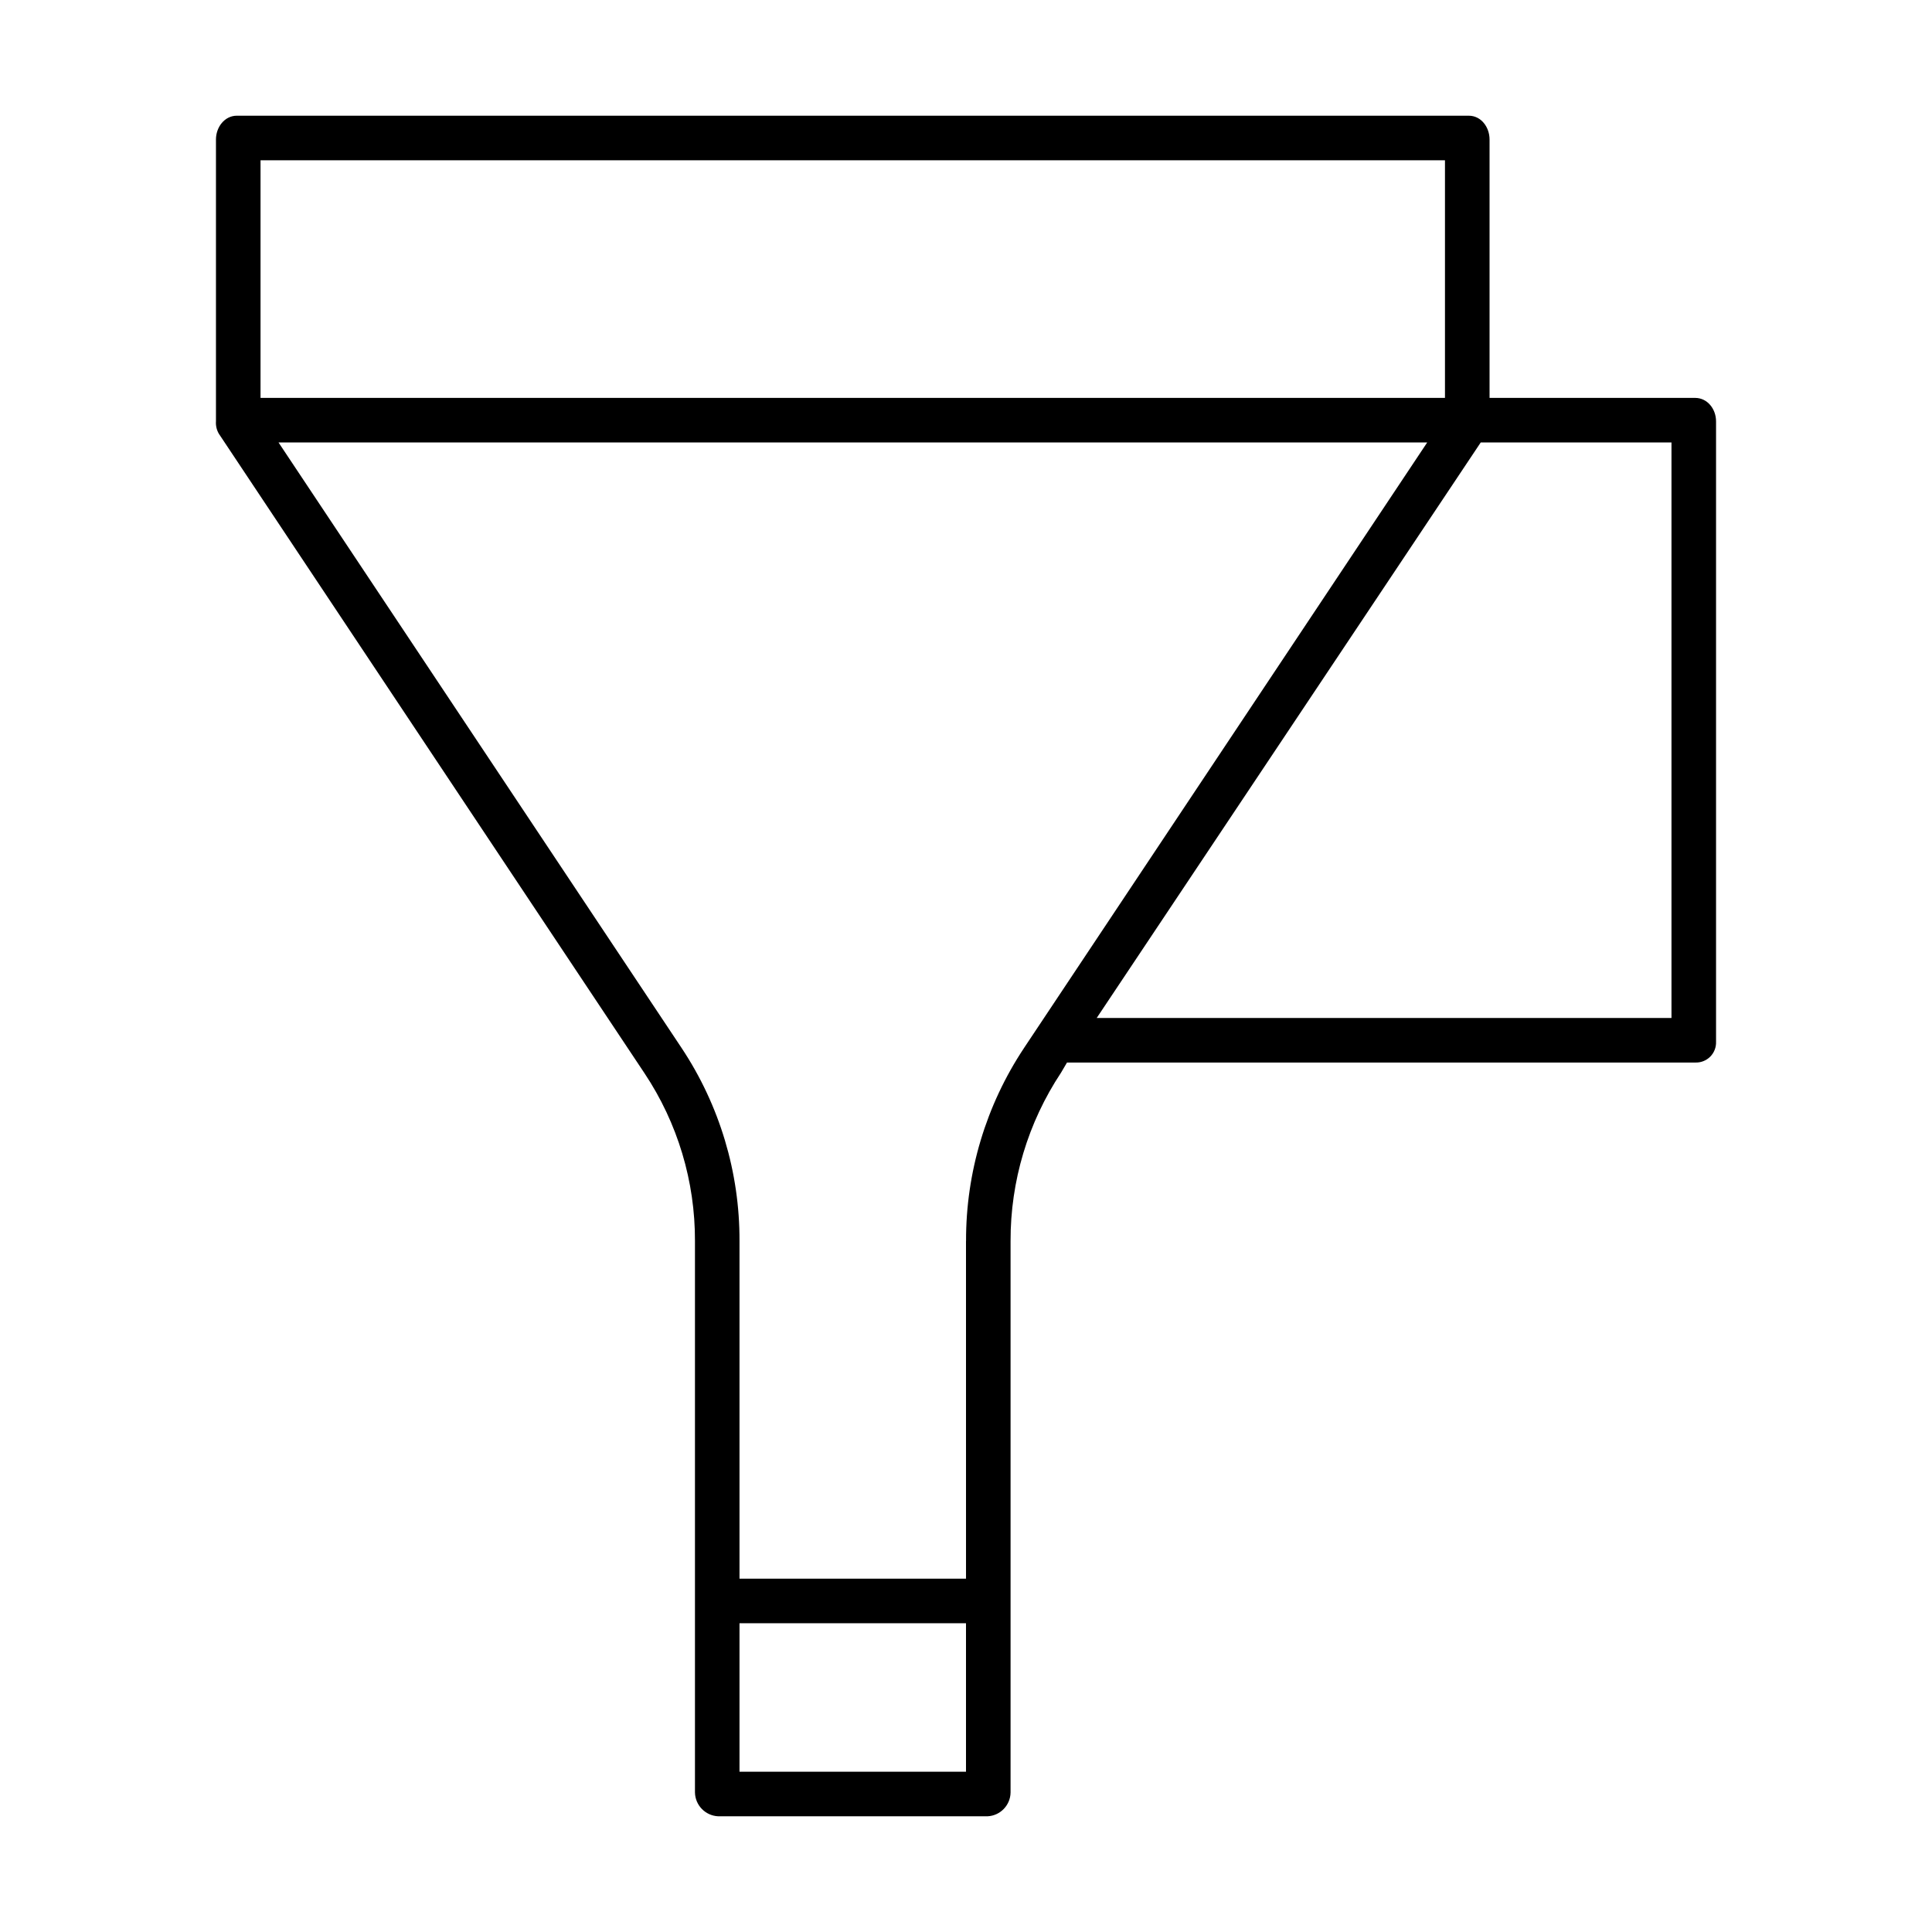
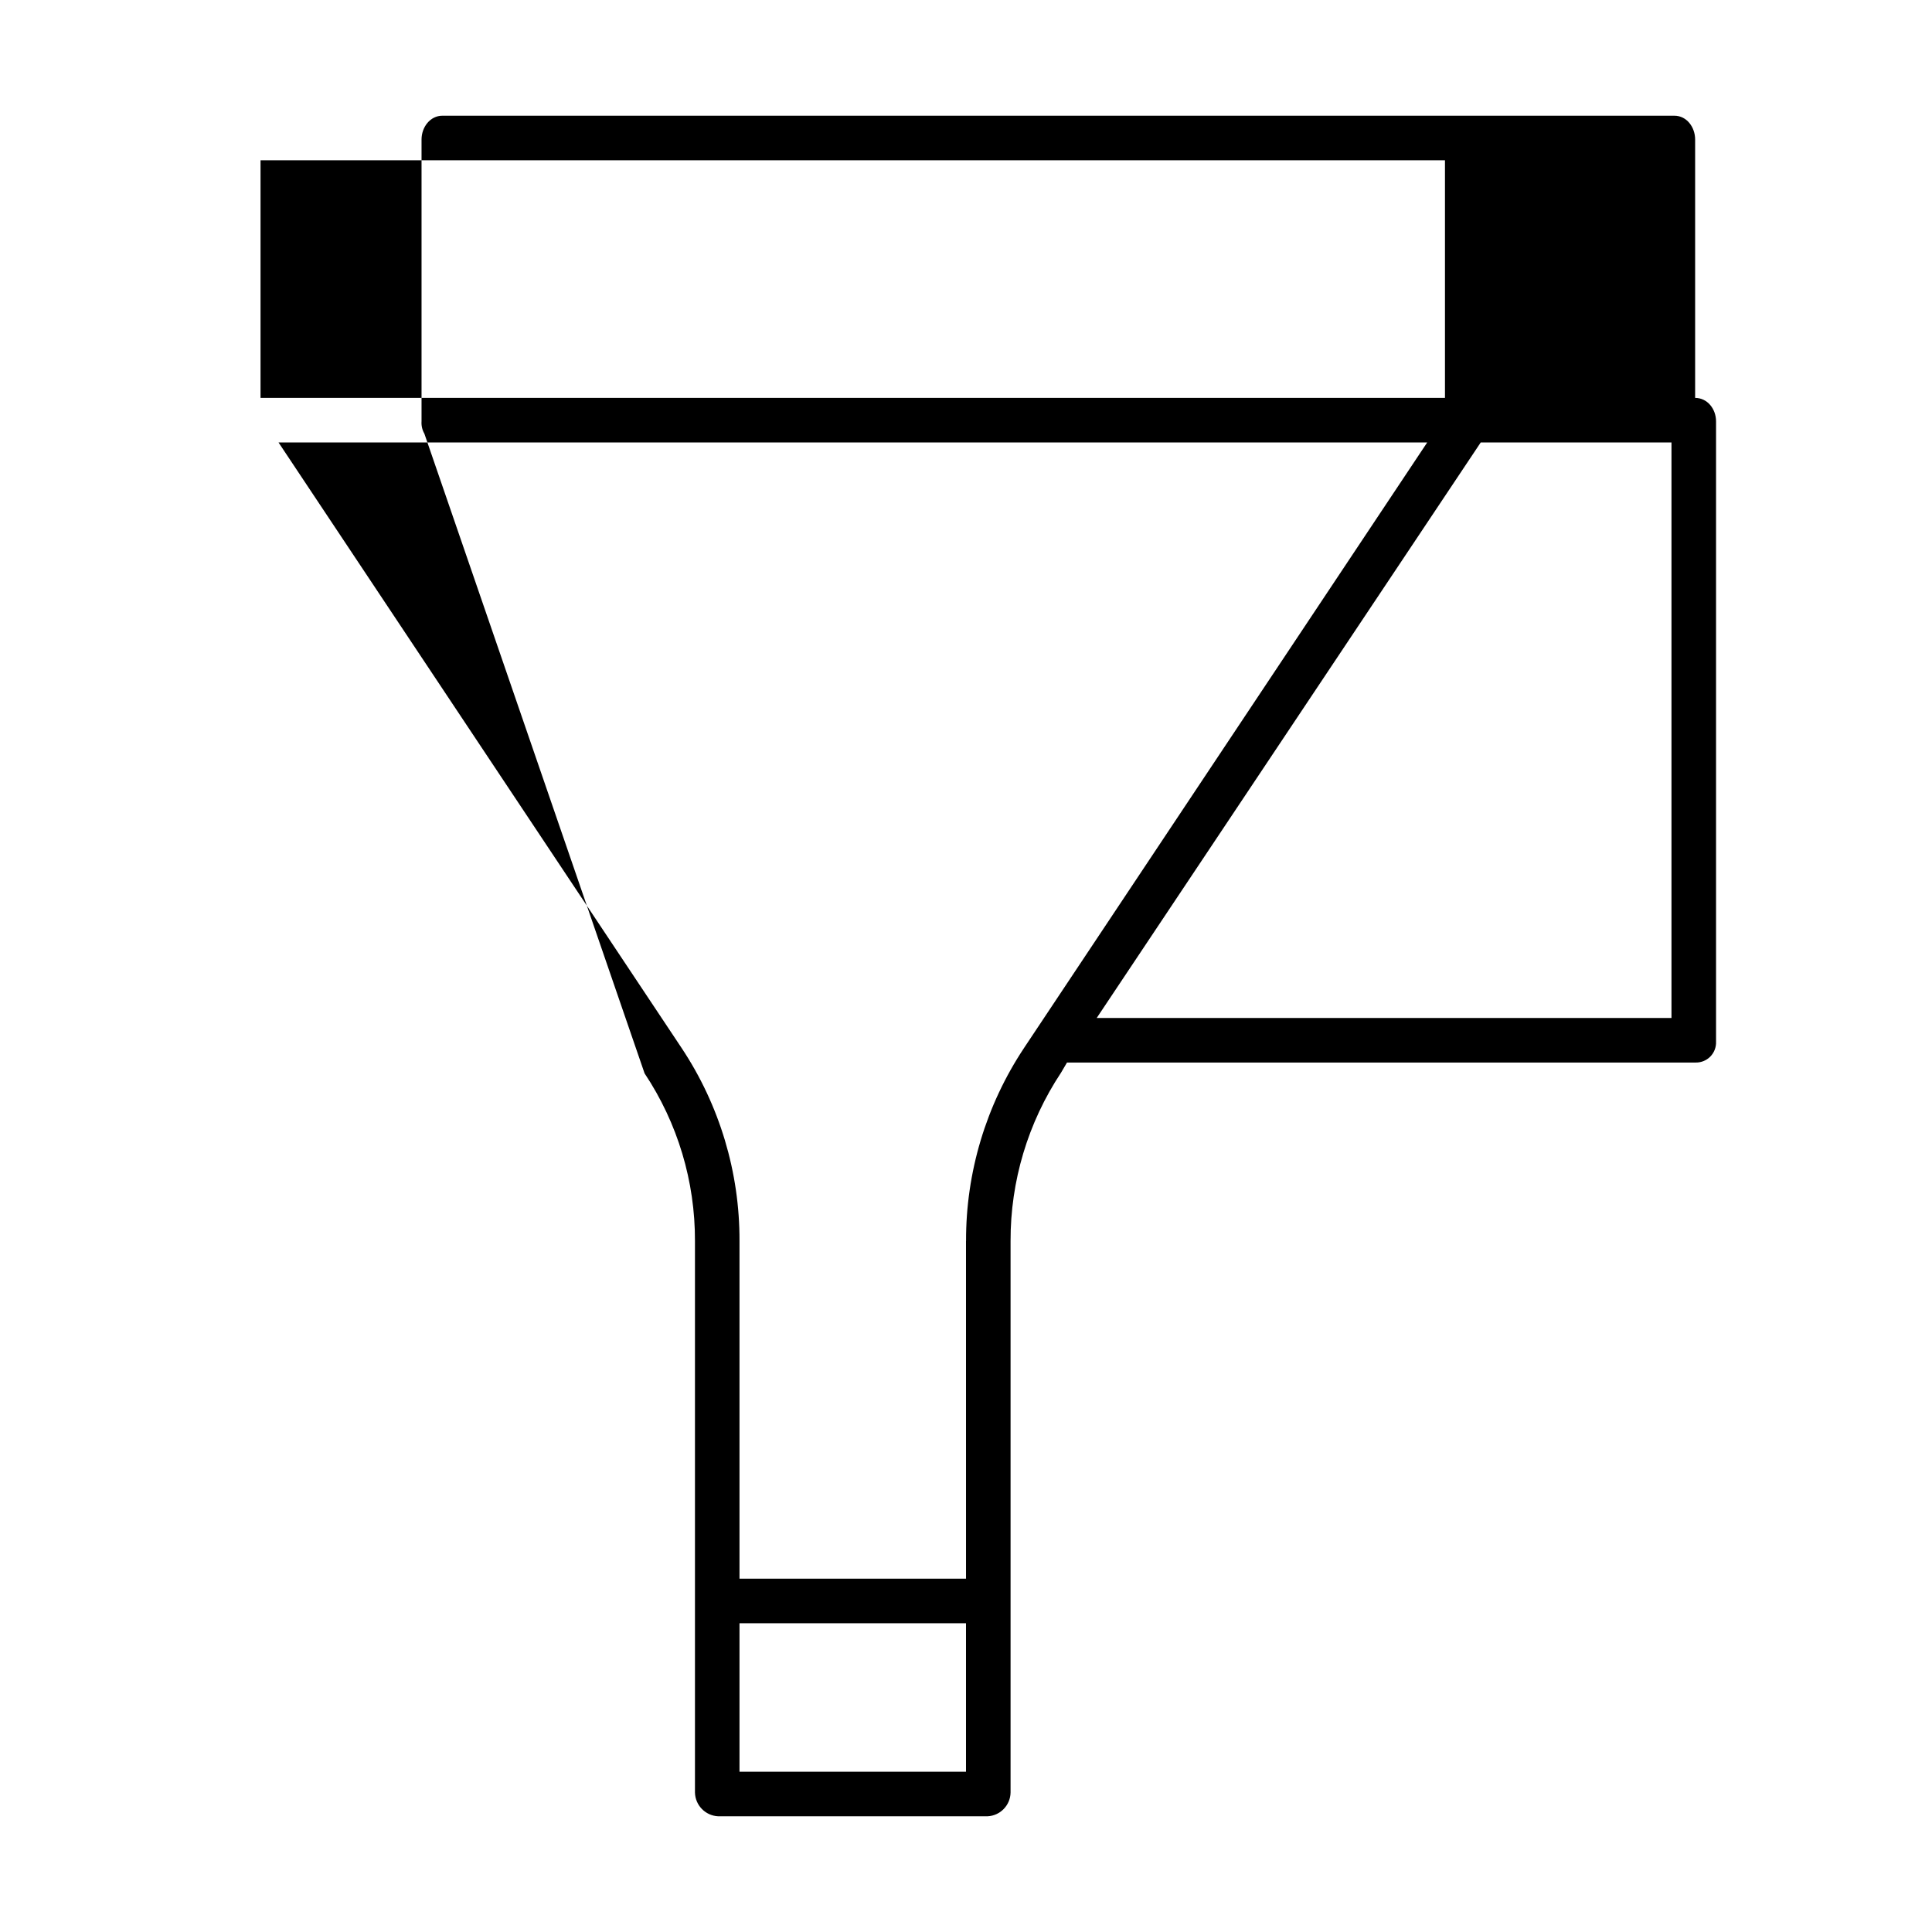
<svg xmlns="http://www.w3.org/2000/svg" fill="#000000" width="800px" height="800px" version="1.1" viewBox="144 144 512 512">
-   <path d="m314.82 428.45c8.762 13.164 13.406 28.637 13.352 44.449v146.14c0.078 3.383 2.754 6.129 6.137 6.297h71.418-0.004c3.371-0.172 6.031-2.926 6.086-6.297v-146.14c-0.047-15.871 4.606-31.398 13.375-44.629l1.582-2.688h166.46c1.492 0.066 2.941-0.496 3.996-1.551 1.051-1.055 1.613-2.504 1.547-3.996v-164.38c0-3.262-2.281-6.207-5.543-6.207h-54.48v-68.484c0-3.262-2.231-6.297-5.492-6.297l-326.48-0.004c-3.262 0-5.543 3.039-5.543 6.301v74.691c-0.082 1.141 0.18 2.281 0.754 3.273zm25.156 185.08v-39.359h60.023v39.359zm60.023-140.63 0.004 89.461h-60.027v-89.461c0.062-18.191-5.273-35.992-15.332-51.152l-106.83-160.49h304.41l-106.86 160.49h0.004c-10.066 15.156-15.41 32.957-15.355 51.152zm186.96-59.125h-152.32l101.77-152.52h50.551zm-60.027-227.3v62.977h-313.89v-62.977z" />
+   <path d="m314.82 428.45c8.762 13.164 13.406 28.637 13.352 44.449v146.14c0.078 3.383 2.754 6.129 6.137 6.297h71.418-0.004c3.371-0.172 6.031-2.926 6.086-6.297v-146.14c-0.047-15.871 4.606-31.398 13.375-44.629l1.582-2.688h166.46c1.492 0.066 2.941-0.496 3.996-1.551 1.051-1.055 1.613-2.504 1.547-3.996v-164.38c0-3.262-2.281-6.207-5.543-6.207v-68.484c0-3.262-2.231-6.297-5.492-6.297l-326.48-0.004c-3.262 0-5.543 3.039-5.543 6.301v74.691c-0.082 1.141 0.18 2.281 0.754 3.273zm25.156 185.08v-39.359h60.023v39.359zm60.023-140.63 0.004 89.461h-60.027v-89.461c0.062-18.191-5.273-35.992-15.332-51.152l-106.83-160.49h304.41l-106.86 160.49h0.004c-10.066 15.156-15.41 32.957-15.355 51.152zm186.96-59.125h-152.32l101.77-152.52h50.551zm-60.027-227.3v62.977h-313.89v-62.977z" />
</svg>